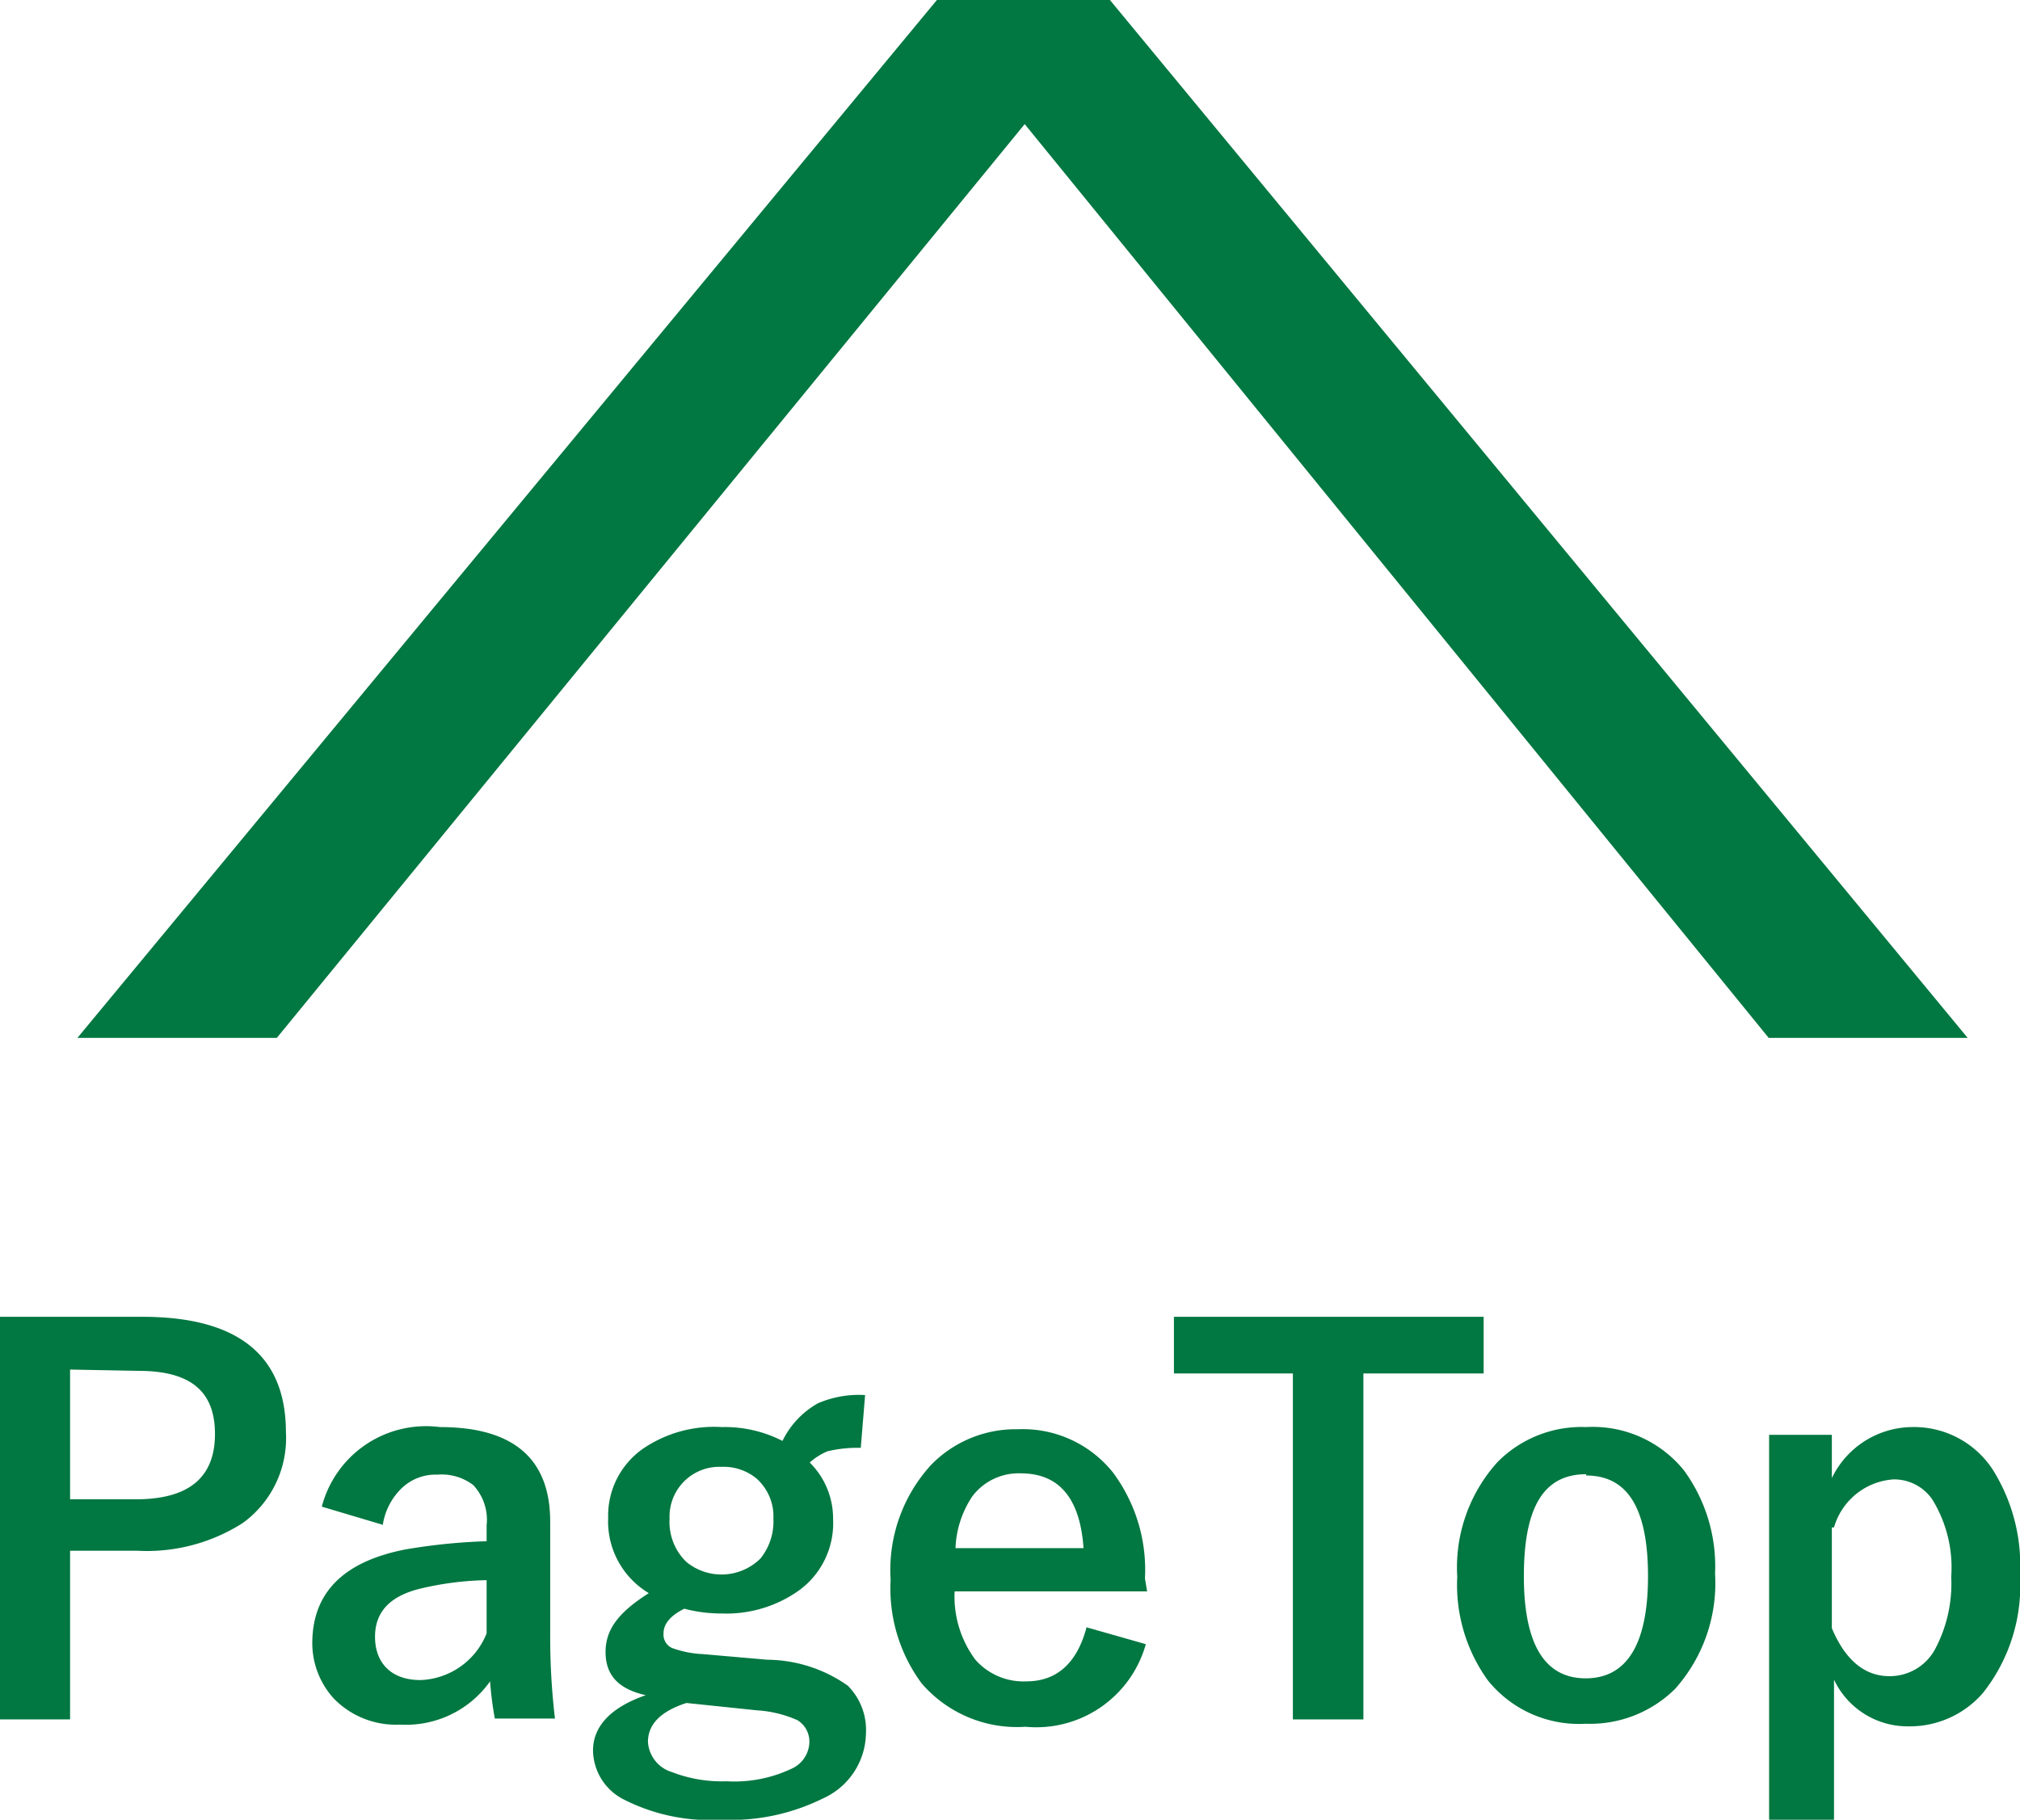
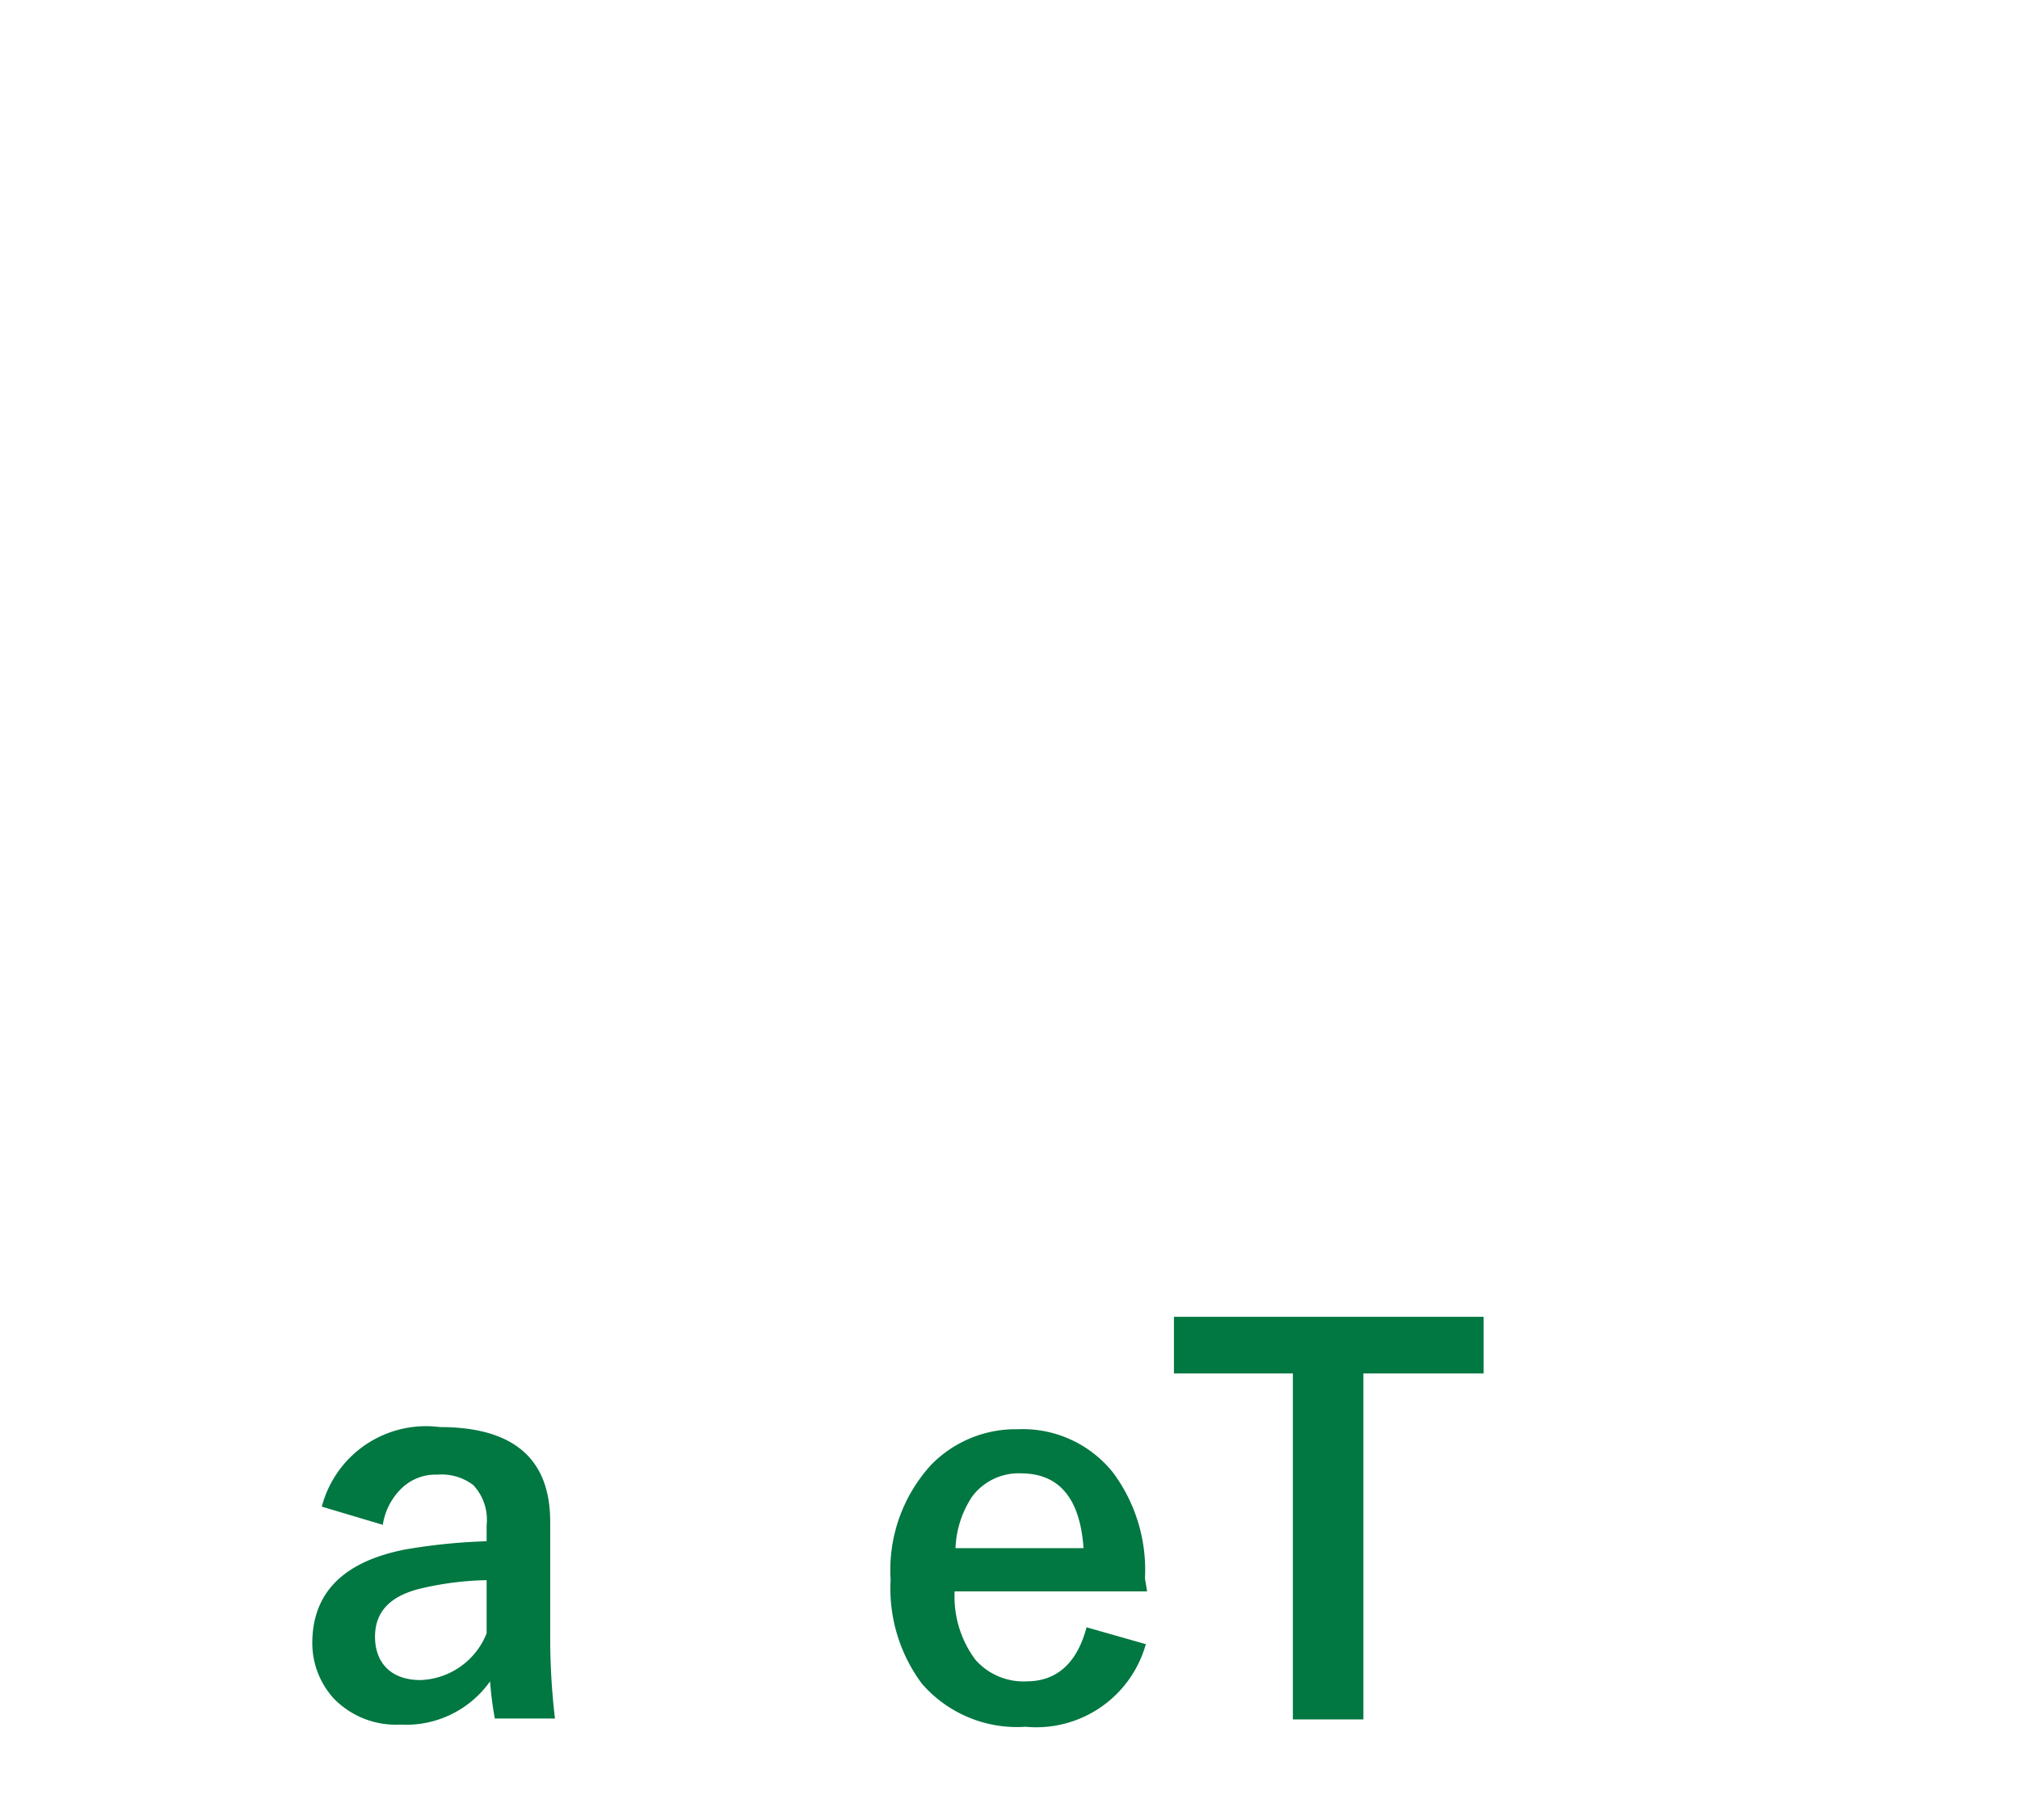
<svg xmlns="http://www.w3.org/2000/svg" viewBox="0 0 46.7 42.08">
  <defs>
    <style>.cls-1{fill:#017741;}</style>
  </defs>
  <title>pagetop</title>
  <g id="レイヤー_2" data-name="レイヤー 2">
    <g id="レイヤー_1-2" data-name="レイヤー 1">
-       <path class="cls-1" d="M0,30.45H3.29c2.21,0,3.32.89,3.32,2.67a2.42,2.42,0,0,1-1,2.1,4.12,4.12,0,0,1-2.43.64H1.62v3.9H0Zm1.62,1.22v3H3.14c1.22,0,1.83-.5,1.83-1.51s-.59-1.46-1.77-1.46Z" />
      <path class="cls-1" d="M7.44,34.84A2.49,2.49,0,0,1,10.17,33q2.55,0,2.55,2.19v2.61a16,16,0,0,0,.11,1.94H11.44a8,8,0,0,1-.11-.86,2.38,2.38,0,0,1-2.08,1,2,2,0,0,1-1.53-.6A1.9,1.9,0,0,1,7.22,38c0-1.17.72-1.89,2.15-2.17a13.52,13.52,0,0,1,1.88-.19v-.37a1.17,1.17,0,0,0-.31-.93,1.21,1.21,0,0,0-.83-.24,1.13,1.13,0,0,0-.85.34,1.49,1.49,0,0,0-.41.82Zm3.81,1.7a7.18,7.18,0,0,0-1.51.19c-.72.17-1.07.54-1.07,1.12s.35,1,1.05,1a1.71,1.71,0,0,0,1.53-1.08Z" />
-       <path class="cls-1" d="M20,32.26l-.1,1.22a3,3,0,0,0-.77.08,1.46,1.46,0,0,0-.41.26,1.82,1.82,0,0,1,.54,1.31,1.92,1.92,0,0,1-.82,1.67,2.9,2.9,0,0,1-1.77.51,3.3,3.3,0,0,1-.85-.11q-.48.24-.48.57a.34.34,0,0,0,.2.34,2.4,2.4,0,0,0,.71.14l1.49.13a3.27,3.27,0,0,1,1.86.6,1.45,1.45,0,0,1,.42,1.1,1.68,1.68,0,0,1-1,1.51,4.79,4.79,0,0,1-2.34.49,4.39,4.39,0,0,1-2.3-.49,1.29,1.29,0,0,1-.67-1.11c0-.56.41-1,1.22-1.28-.62-.14-.93-.45-.93-1s.34-.94,1-1.36a1.93,1.93,0,0,1-.94-1.74,1.89,1.89,0,0,1,.82-1.61A2.92,2.92,0,0,1,16.69,33a2.92,2.92,0,0,1,1.4.32,2,2,0,0,1,.82-.87A2.39,2.39,0,0,1,20,32.26Zm-4.13,7.12c-.59.19-.89.49-.89.9a.78.78,0,0,0,.56.7,3.16,3.16,0,0,0,1.25.21,3.09,3.09,0,0,0,1.51-.29.69.69,0,0,0,.41-.58.58.58,0,0,0-.27-.54,2.69,2.69,0,0,0-.94-.23Zm.81-5.46a1.15,1.15,0,0,0-1.2,1.2,1.28,1.28,0,0,0,.39,1,1.28,1.28,0,0,0,1.71-.08,1.36,1.36,0,0,0,.3-.92,1.17,1.17,0,0,0-.39-.93A1.19,1.19,0,0,0,16.68,33.92Z" />
      <path class="cls-1" d="M26.52,36.8H22.07a2.44,2.44,0,0,0,.48,1.58,1.48,1.48,0,0,0,1.18.5c.7,0,1.17-.42,1.39-1.25l1.37.39a2.63,2.63,0,0,1-2.78,1.91,2.91,2.91,0,0,1-2.4-1,3.69,3.69,0,0,1-.72-2.4,3.6,3.6,0,0,1,.94-2.66,2.73,2.73,0,0,1,2-.82,2.67,2.67,0,0,1,2.2,1,3.77,3.77,0,0,1,.74,2.45Zm-1.47-1c-.08-1.15-.56-1.73-1.45-1.73a1.34,1.34,0,0,0-1.12.53,2.31,2.31,0,0,0-.39,1.2Z" />
      <path class="cls-1" d="M34.3,30.45v1.31H31.52v8H29.89v-8H27.14V30.45Z" />
-       <path class="cls-1" d="M36.67,33a2.71,2.71,0,0,1,2.26,1,3.76,3.76,0,0,1,.72,2.39,3.67,3.67,0,0,1-.92,2.66,2.79,2.79,0,0,1-2.07.81,2.7,2.7,0,0,1-2.26-1,3.77,3.77,0,0,1-.71-2.4,3.63,3.63,0,0,1,.93-2.65A2.73,2.73,0,0,1,36.67,33Zm0,1.09c-1,0-1.44.79-1.44,2.36s.48,2.36,1.43,2.36,1.44-.79,1.44-2.36S37.63,34.12,36.67,34.12Z" />
-       <path class="cls-1" d="M42.35,33.18v1A2.08,2.08,0,0,1,44.2,33a2.17,2.17,0,0,1,1.88,1,4.17,4.17,0,0,1,.62,2.43,4,4,0,0,1-.85,2.71,2.23,2.23,0,0,1-1.72.78,1.88,1.88,0,0,1-1.73-1.08v3.24H40.9v-8.9Zm0,2.14v2.33c.31.74.76,1.11,1.33,1.11a1.19,1.19,0,0,0,1.06-.63,3.23,3.23,0,0,0,.37-1.67,3,3,0,0,0-.44-1.79,1.07,1.07,0,0,0-.9-.46A1.54,1.54,0,0,0,42.4,35.32Z" />
-       <path class="cls-1" d="M21.66,0h4L45.49,24h-4.6L23.69,2.87,6.4,24H1.79Z" />
    </g>
  </g>
</svg>